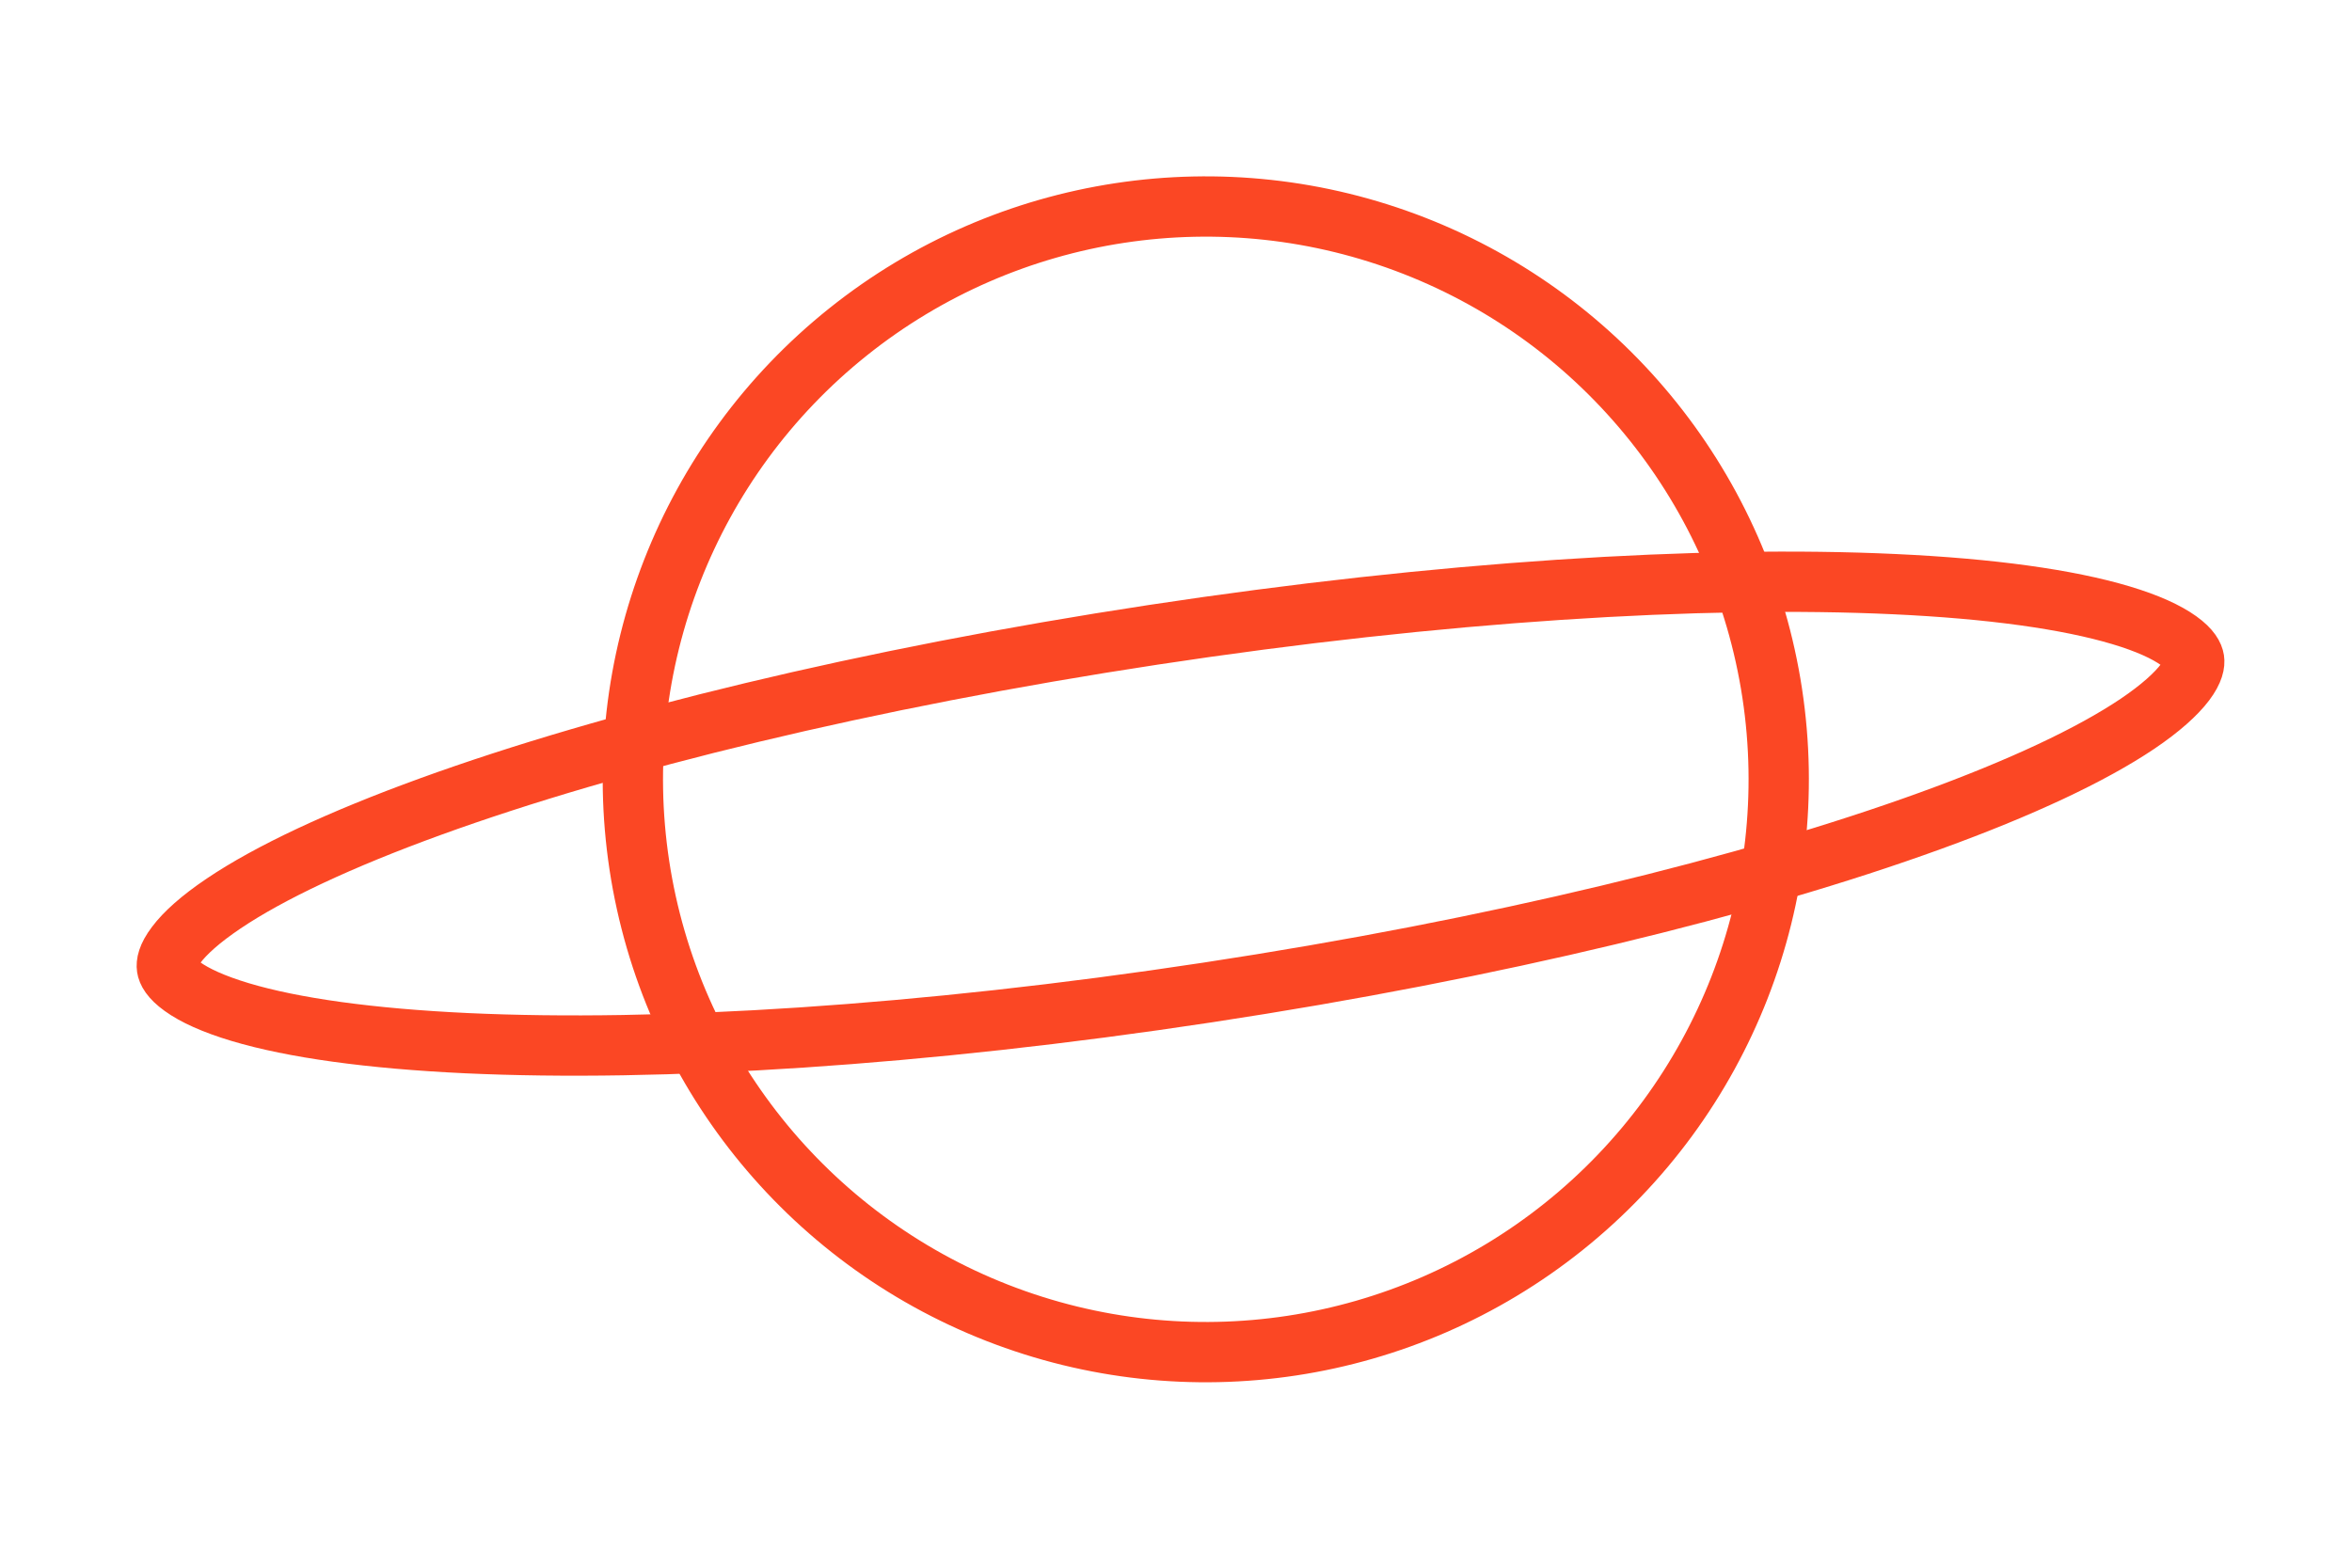
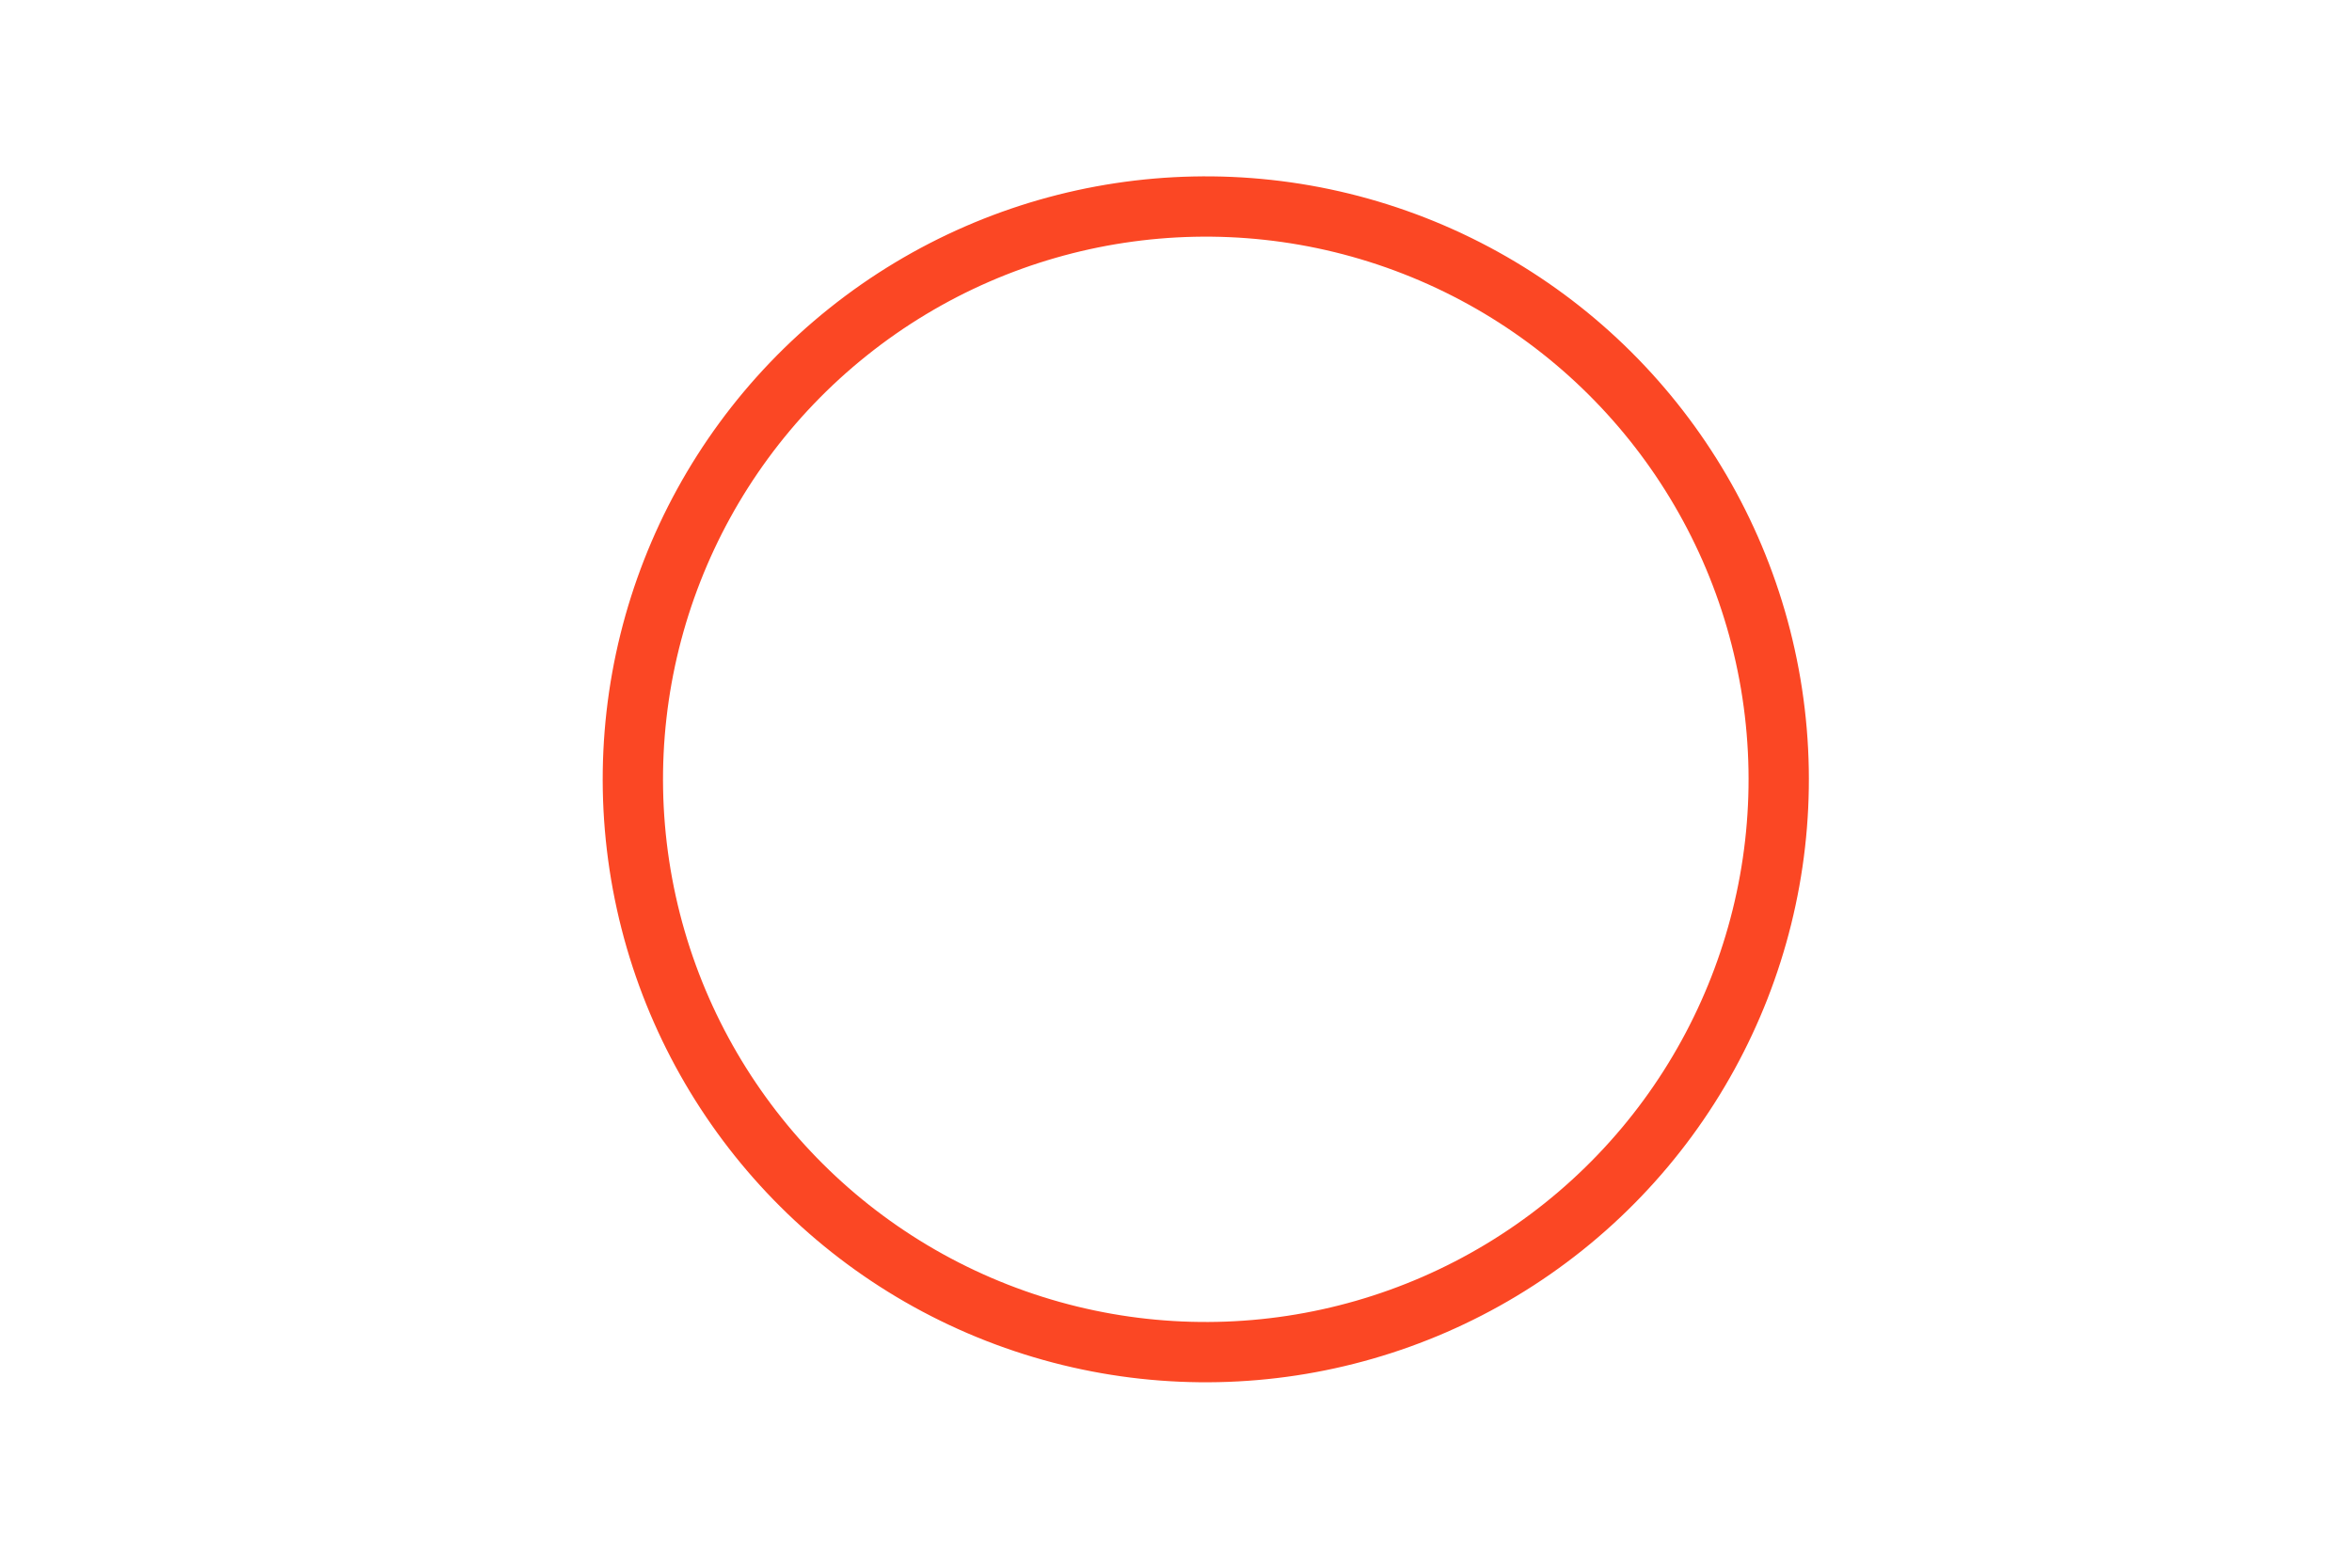
<svg xmlns="http://www.w3.org/2000/svg" width="39" height="26" viewBox="0 0 39 26" fill="none">
  <circle cx="19.994" cy="12.925" r="9.5" transform="rotate(-8.641 19.994 12.925)" stroke="#FB4724" />
-   <path d="M36.382 10.94C36.391 10.999 36.381 11.117 36.232 11.315C36.082 11.513 35.825 11.746 35.443 12.004C34.679 12.518 33.513 13.067 32.01 13.612C29.014 14.7 24.781 15.738 20.026 16.46C15.271 17.183 10.921 17.449 7.736 17.301C6.14 17.226 4.863 17.049 3.982 16.785C3.539 16.652 3.225 16.507 3.023 16.361C2.822 16.217 2.777 16.108 2.768 16.049C2.759 15.989 2.77 15.871 2.919 15.674C3.068 15.475 3.325 15.243 3.708 14.985C4.471 14.471 5.638 13.922 7.14 13.377C10.137 12.289 14.369 11.251 19.125 10.528C23.88 9.806 28.23 9.539 31.414 9.688C33.01 9.762 34.287 9.94 35.169 10.204C35.611 10.336 35.925 10.482 36.127 10.627C36.328 10.771 36.373 10.881 36.382 10.94Z" stroke="#FB4724" />
</svg>